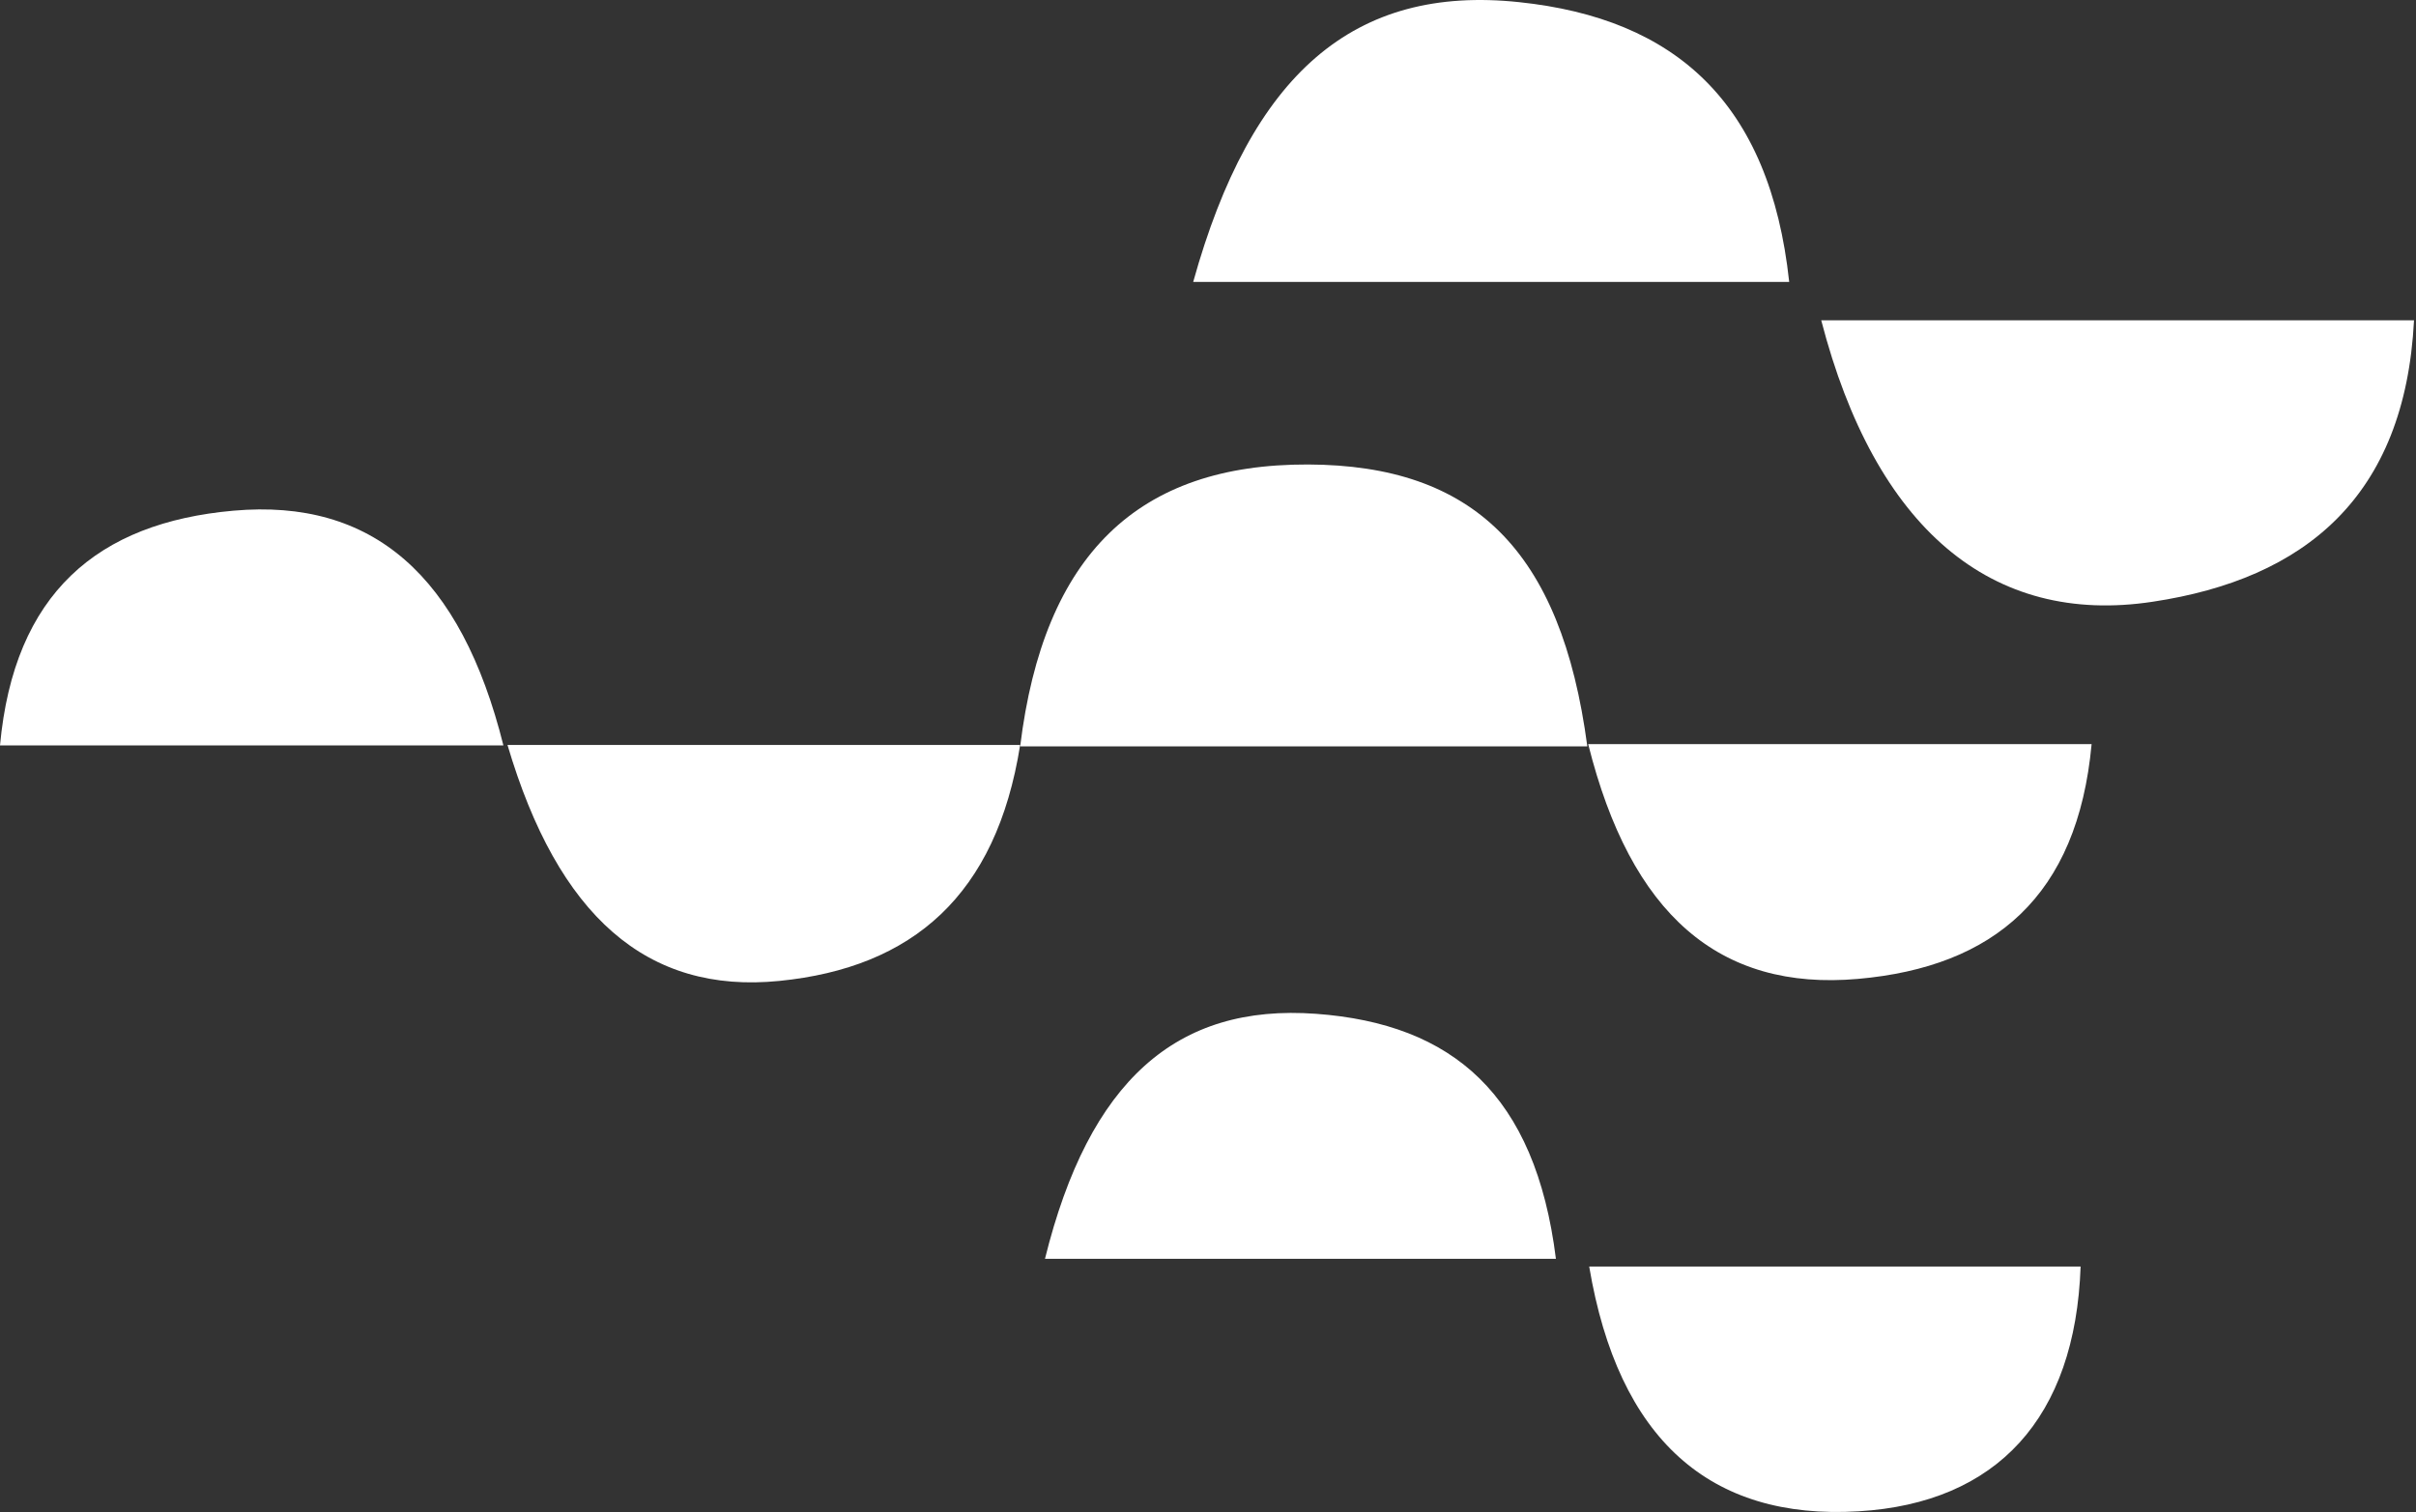
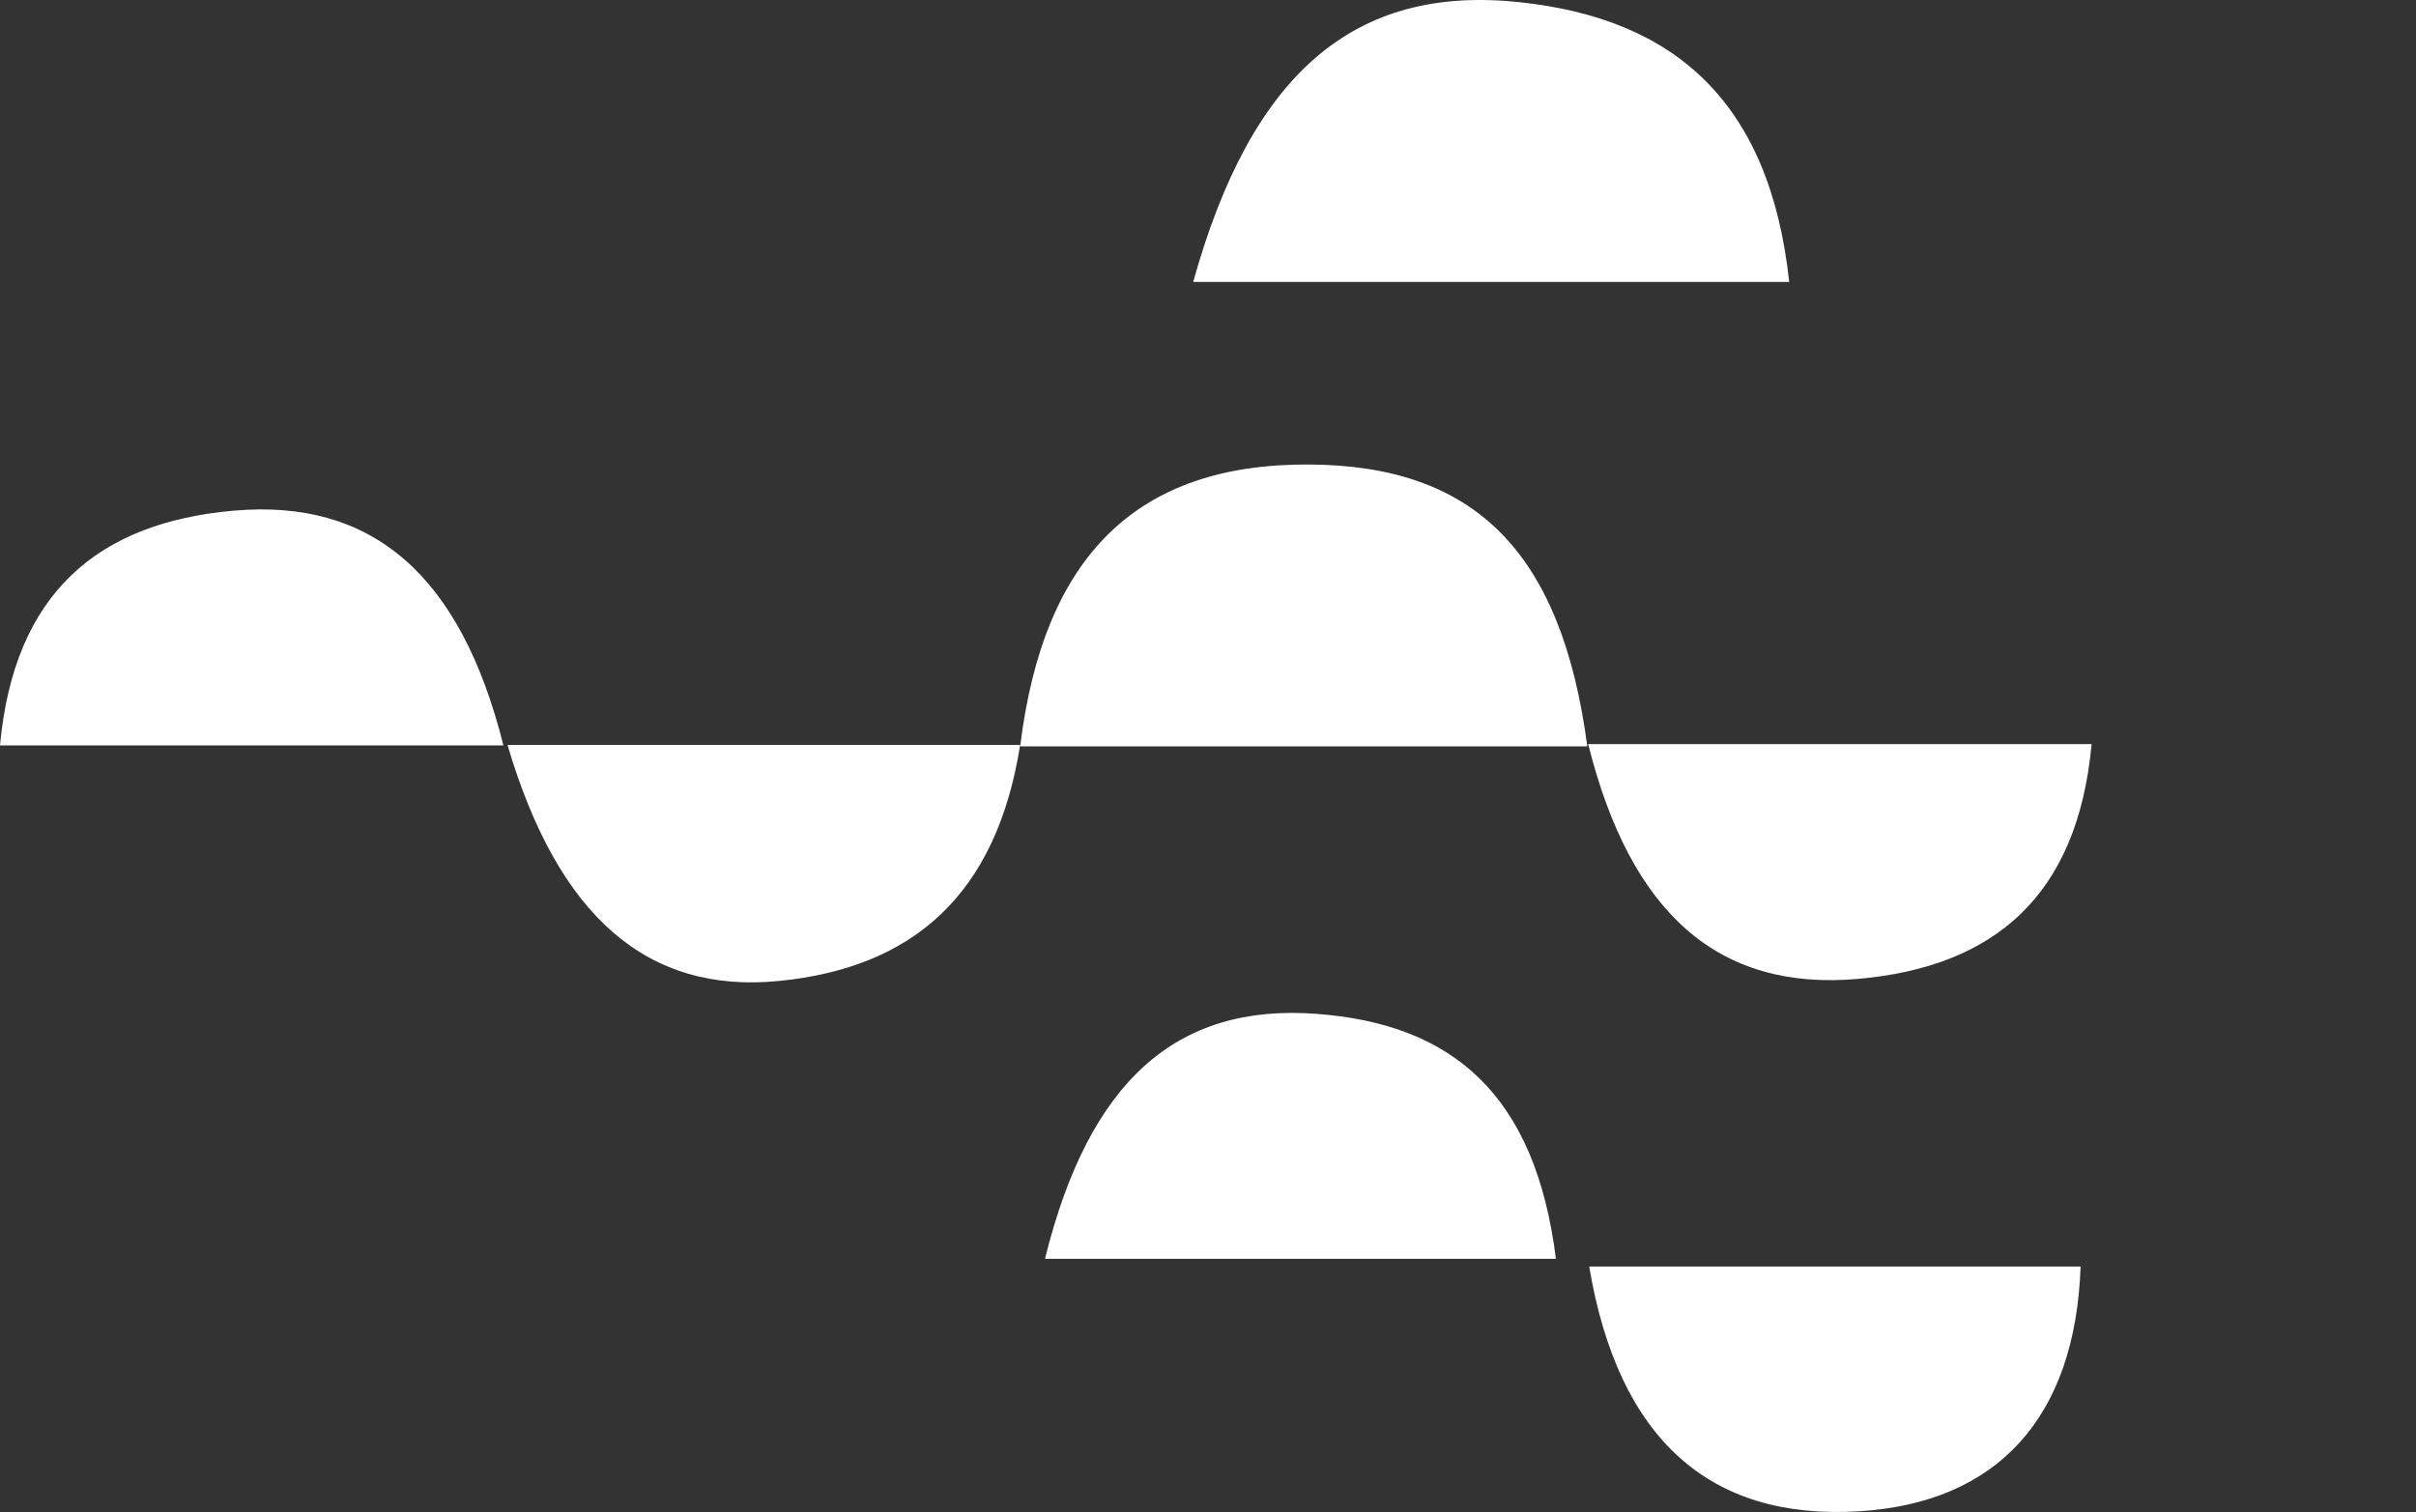
<svg xmlns="http://www.w3.org/2000/svg" width="754" height="472" viewBox="0 0 754 472" fill="none">
  <rect x="0" y="0" width="754" height="472" fill="#333333" stroke="none" />
  <path d="M0 232.701C4.375 185.2 30.47 163.168 72.892 159.418C116.253 155.59 143.826 179.575 157.107 232.701H0Z" fill="white" />
  <path d="M495.967 395.381L649.328 395.381C647.687 442.648 623.233 469.211 580.029 471.789C533.622 474.602 505.03 449.289 495.967 395.381Z" fill="white" />
-   <path d="M568.383 100L753.383 100C750.549 155.118 719.291 180.712 671.853 187.841C621.49 195.52 585.201 164.899 568.383 100Z" fill="white" />
  <path d="M326.122 392.969C339.872 337.343 367.217 313.28 410.733 316.483C453.312 319.608 479.172 341.64 485.579 392.969L326.122 392.969Z" fill="white" />
  <path d="M652.761 232.299C648.386 279.8 622.291 301.832 579.869 305.582C536.509 309.41 508.936 285.425 495.654 232.299L652.761 232.299Z" fill="white" />
  <path d="M318.378 232.544C310.956 279.497 284.783 302.076 243.219 306.217C201.891 310.358 174.161 285.982 158.379 232.544L318.378 232.544Z" fill="white" />
  <path d="M495.381 233L318.381 233C325.703 173.021 355.267 144.818 408.24 145.001C459.677 145.184 487.245 171.556 495.381 233Z" fill="white" />
  <path d="M372.383 88C390.471 23.011 422.542 -4.815 474.157 0.677C522.757 5.803 552.353 31.889 558.383 88L372.383 88Z" fill="white" />
</svg>